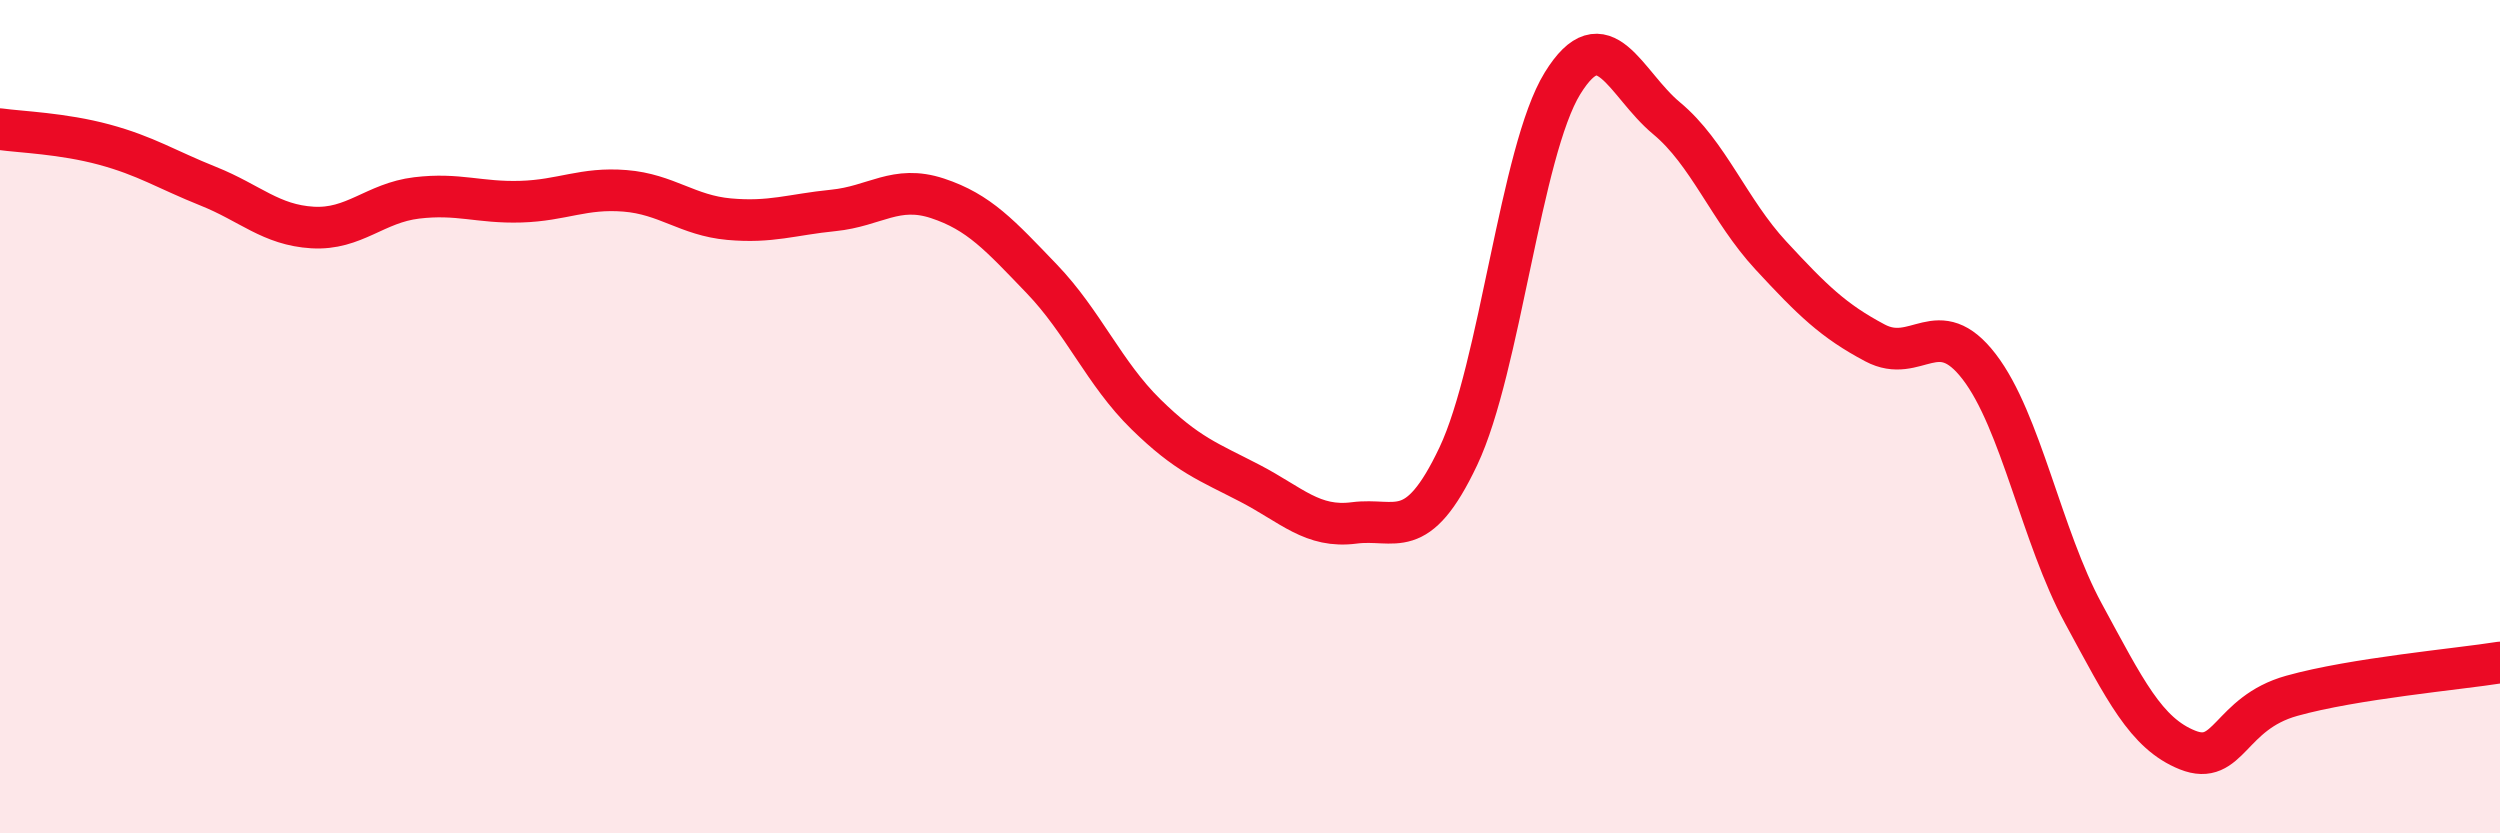
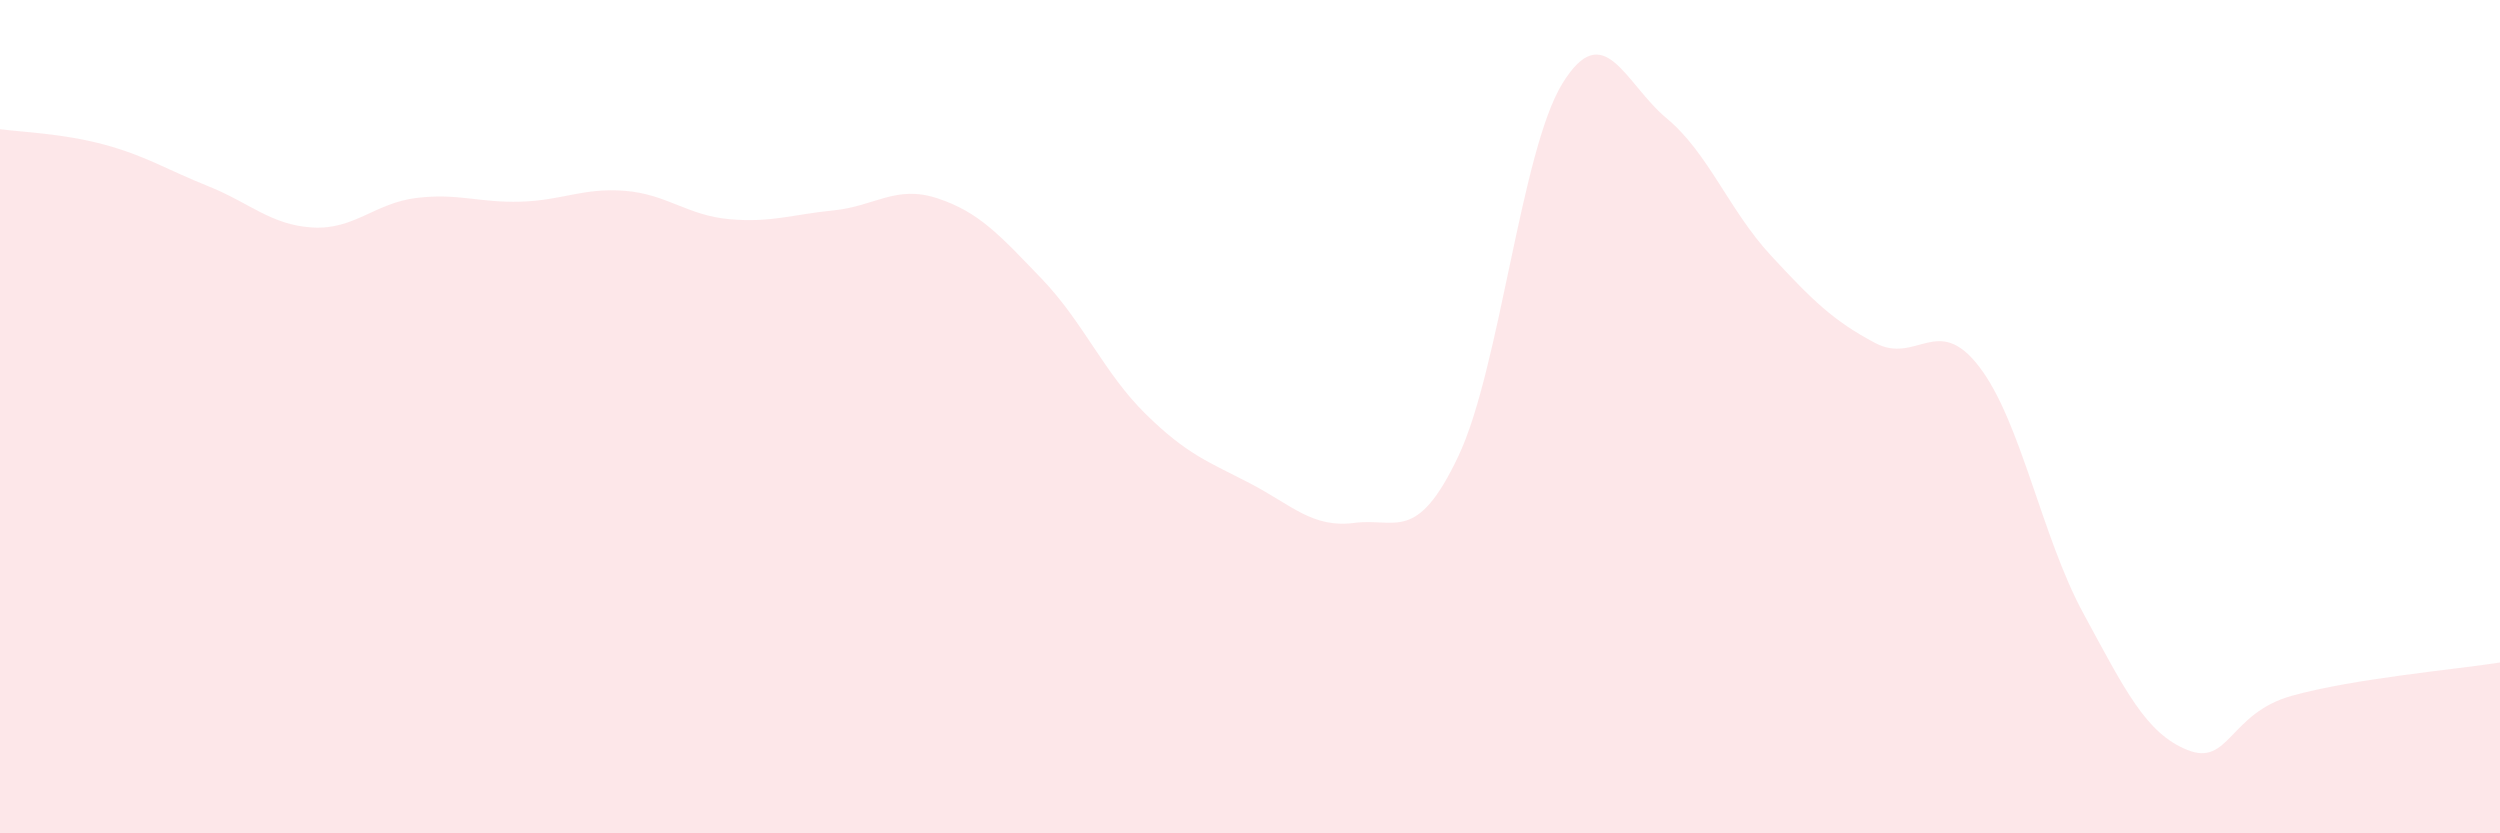
<svg xmlns="http://www.w3.org/2000/svg" width="60" height="20" viewBox="0 0 60 20">
  <path d="M 0,3.1 C 0.5,3.17 1.5,3.2 2.5,3.47 C 3.5,3.74 4,4.07 5,4.47 C 6,4.87 6.5,5.4 7.5,5.46 C 8.5,5.52 9,4.87 10,4.75 C 11,4.63 11.5,4.87 12.5,4.84 C 13.5,4.81 14,4.5 15,4.58 C 16,4.66 16.5,5.17 17.5,5.26 C 18.5,5.35 19,5.15 20,5.05 C 21,4.95 21.5,4.43 22.5,4.76 C 23.5,5.09 24,5.65 25,6.69 C 26,7.73 26.5,8.96 27.5,9.94 C 28.5,10.92 29,11.08 30,11.6 C 31,12.12 31.5,12.68 32.5,12.55 C 33.5,12.42 34,13.06 35,10.95 C 36,8.84 36.5,3.62 37.5,2 C 38.5,0.38 39,2.01 40,2.84 C 41,3.67 41.5,5.05 42.5,6.13 C 43.5,7.21 44,7.7 45,8.23 C 46,8.76 46.5,7.5 47.5,8.8 C 48.5,10.1 49,12.88 50,14.72 C 51,16.56 51.5,17.6 52.5,18 C 53.5,18.4 53.5,17.12 55,16.7 C 56.5,16.28 59,16.06 60,15.9L60 20L0 20Z" fill="#EB0A25" opacity="0.1" stroke-linecap="round" stroke-linejoin="round" />
-   <path d="M 0,3.1 C 0.5,3.17 1.5,3.2 2.5,3.47 C 3.5,3.74 4,4.07 5,4.47 C 6,4.87 6.5,5.4 7.5,5.46 C 8.5,5.52 9,4.87 10,4.75 C 11,4.63 11.5,4.87 12.5,4.84 C 13.5,4.81 14,4.5 15,4.58 C 16,4.66 16.5,5.17 17.5,5.26 C 18.5,5.35 19,5.15 20,5.05 C 21,4.95 21.5,4.43 22.5,4.76 C 23.5,5.09 24,5.65 25,6.69 C 26,7.73 26.5,8.96 27.5,9.94 C 28.5,10.92 29,11.08 30,11.6 C 31,12.12 31.5,12.68 32.5,12.55 C 33.5,12.42 34,13.06 35,10.95 C 36,8.84 36.5,3.62 37.5,2 C 38.5,0.38 39,2.01 40,2.84 C 41,3.67 41.5,5.05 42.5,6.13 C 43.5,7.21 44,7.7 45,8.23 C 46,8.76 46.5,7.5 47.5,8.8 C 48.5,10.1 49,12.88 50,14.72 C 51,16.56 51.5,17.6 52.5,18 C 53.5,18.4 53.5,17.12 55,16.7 C 56.5,16.28 59,16.06 60,15.9" stroke="#EB0A25" stroke-width="1" fill="none" stroke-linecap="round" stroke-linejoin="round" />
</svg>